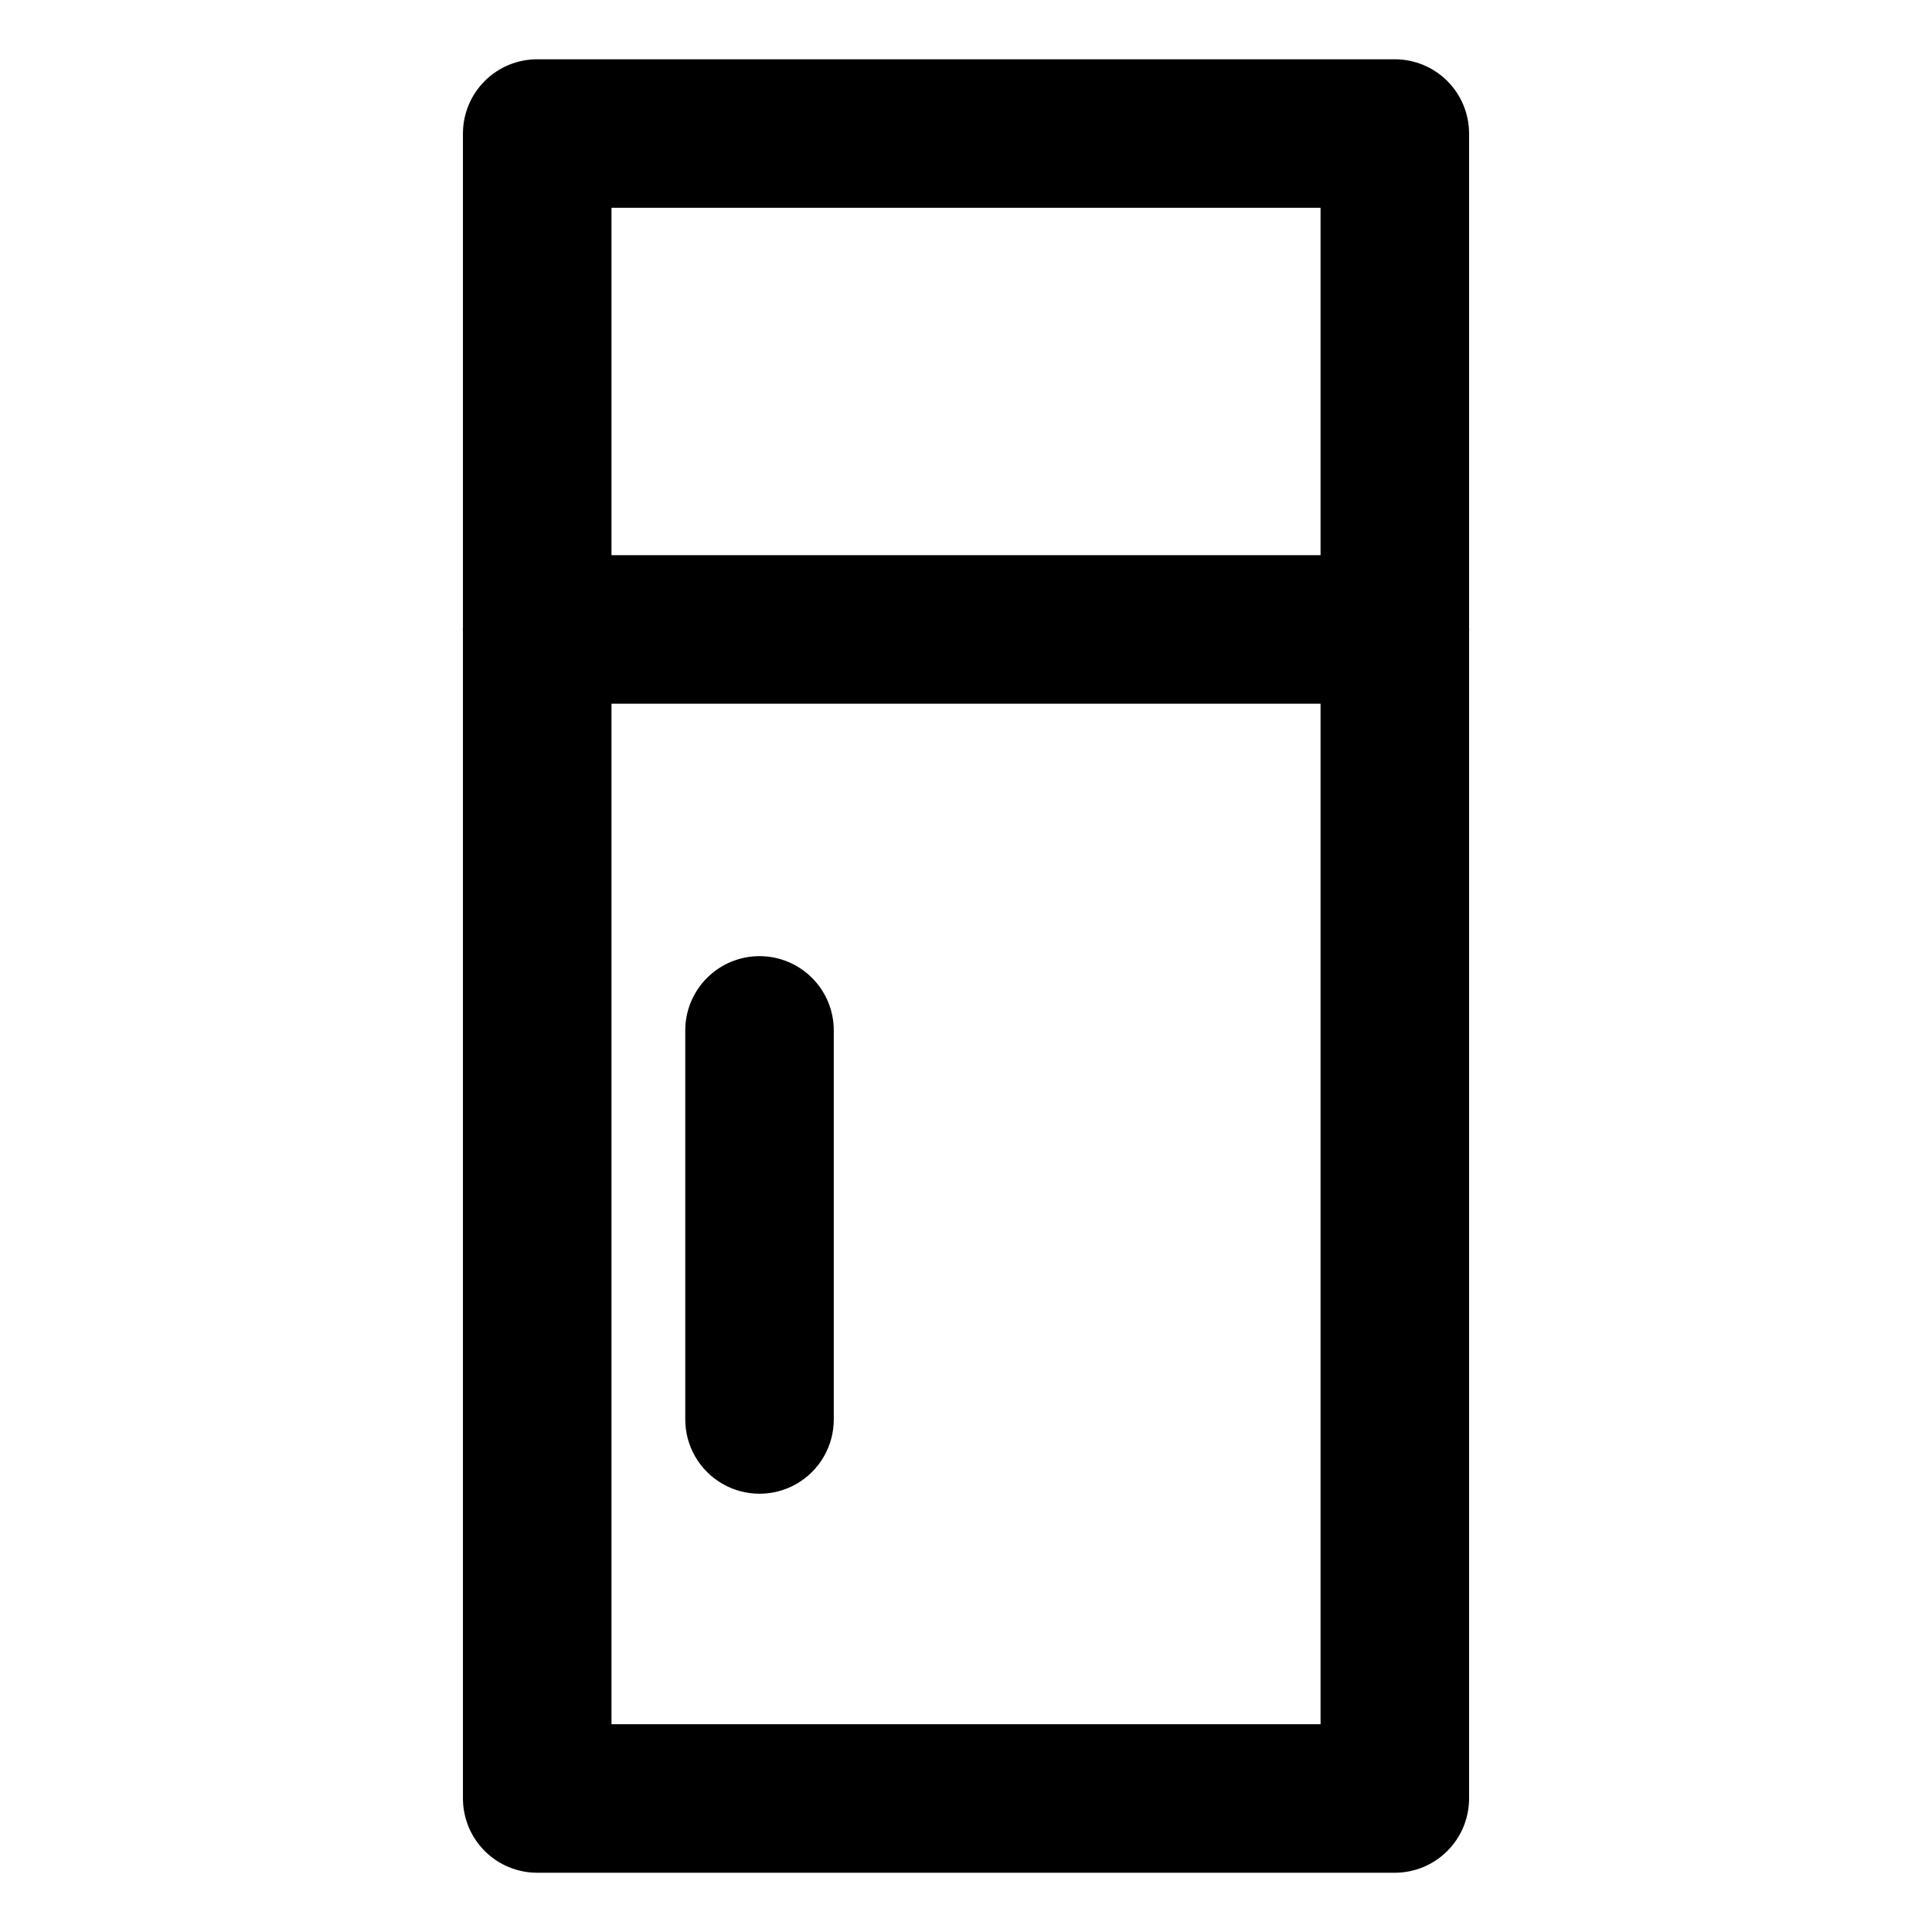
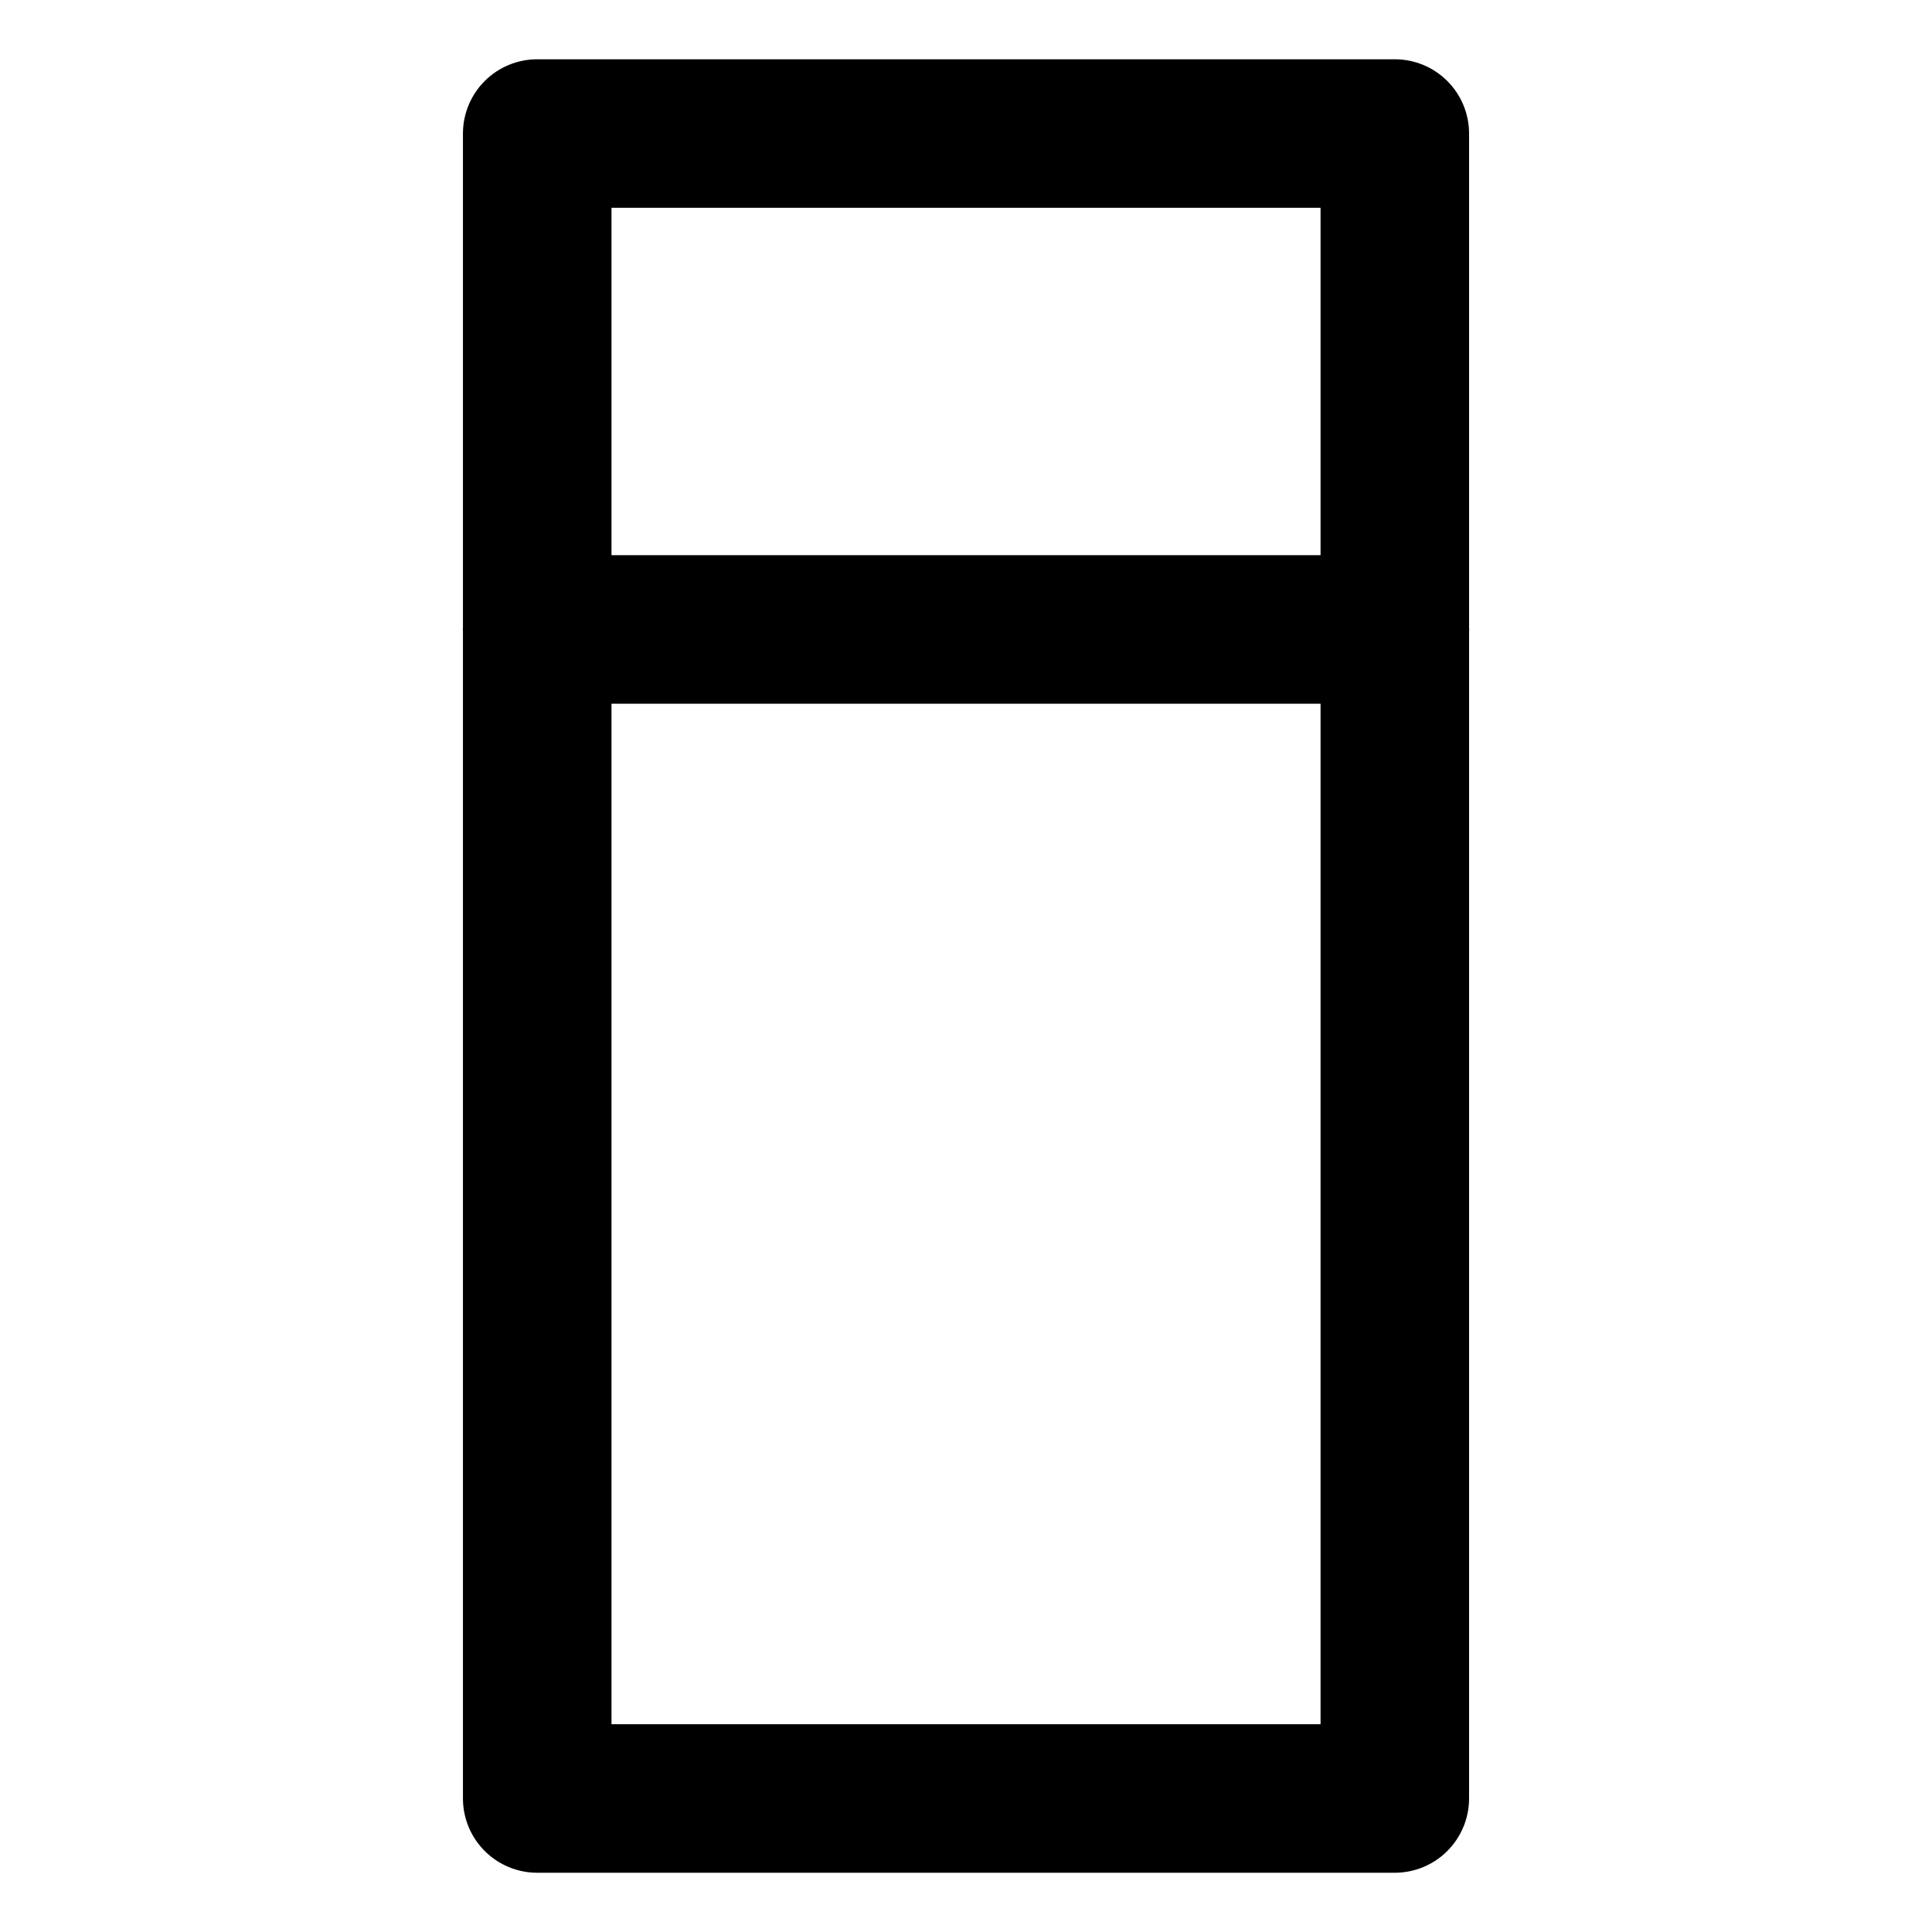
<svg xmlns="http://www.w3.org/2000/svg" fill="#000000" width="800px" height="800px" version="1.1" viewBox="144 144 512 512">
  <g>
    <path d="m533.32 310.43v-131.04c0-5.219-2.074-10.227-5.766-13.918-3.691-3.691-8.695-5.762-13.914-5.762h-227.27c-5.223 0-10.227 2.07-13.918 5.762-3.691 3.691-5.766 8.699-5.766 13.918v131.04c-0.004 0.129-0.039 0.25-0.039 0.383 0 0.129 0.035 0.25 0.039 0.383v309.42-0.004c0 5.223 2.074 10.227 5.766 13.918 3.691 3.691 8.695 5.766 13.918 5.766h227.27c5.219 0 10.223-2.074 13.914-5.766 3.691-3.691 5.766-8.695 5.766-13.918v-309.42c0.004-0.129 0.039-0.25 0.039-0.383 0-0.129-0.039-0.25-0.039-0.379zm-39.359-111.36v92.059h-187.91v-92.059zm-187.91 401.86v-270.44h187.91v270.44z" />
-     <path d="m345.28 397.39c-5.219-0.004-10.223 2.07-13.914 5.762-3.691 3.691-5.766 8.695-5.766 13.918v103.1c0 7.031 3.754 13.531 9.84 17.047 6.09 3.516 13.594 3.516 19.68 0 6.09-3.516 9.84-10.016 9.84-17.047v-103.1c0.004-5.223-2.07-10.227-5.762-13.918-3.691-3.691-8.695-5.766-13.918-5.762z" />
  </g>
</svg>